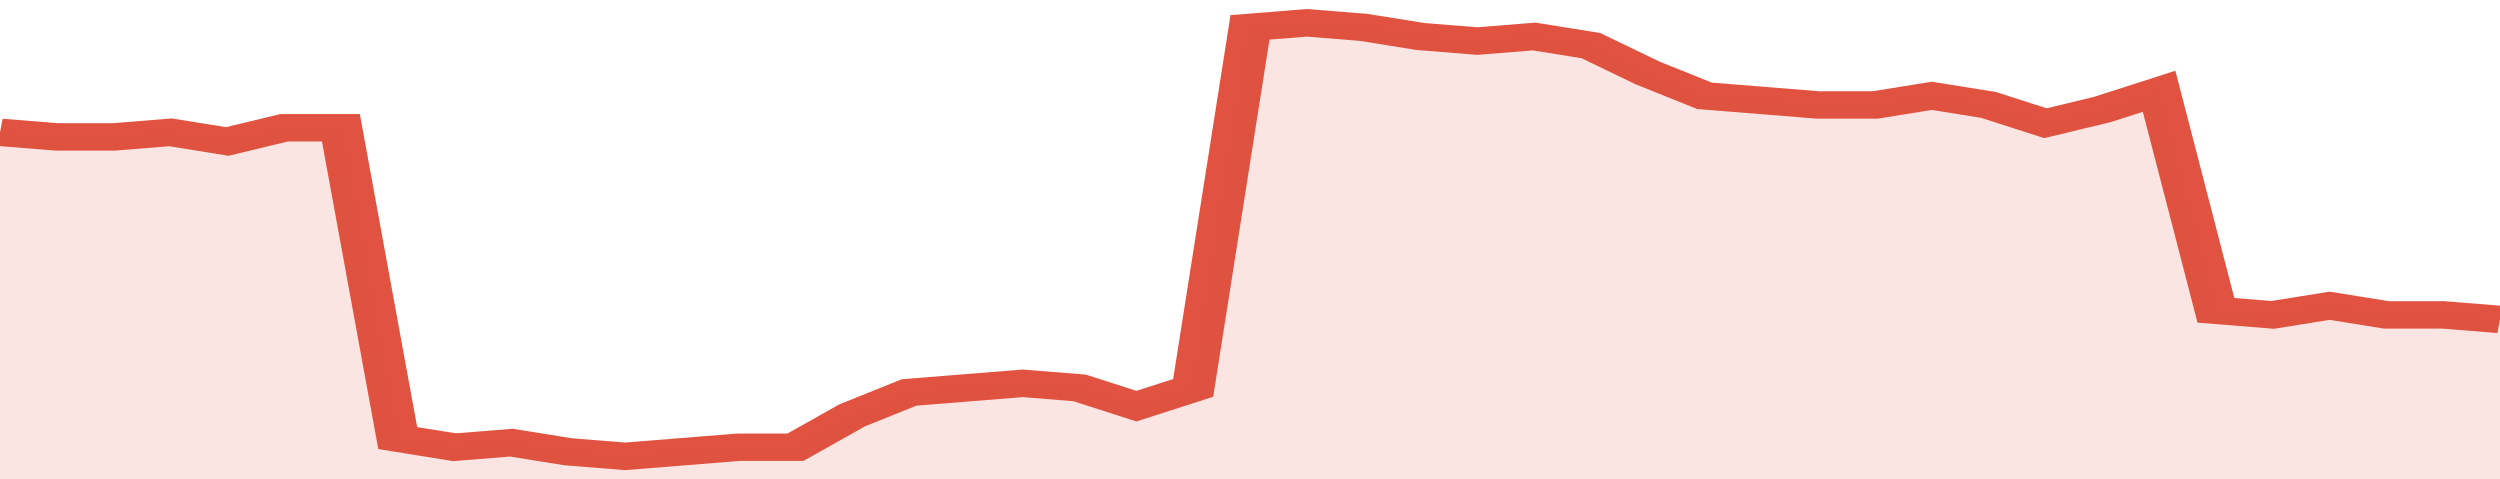
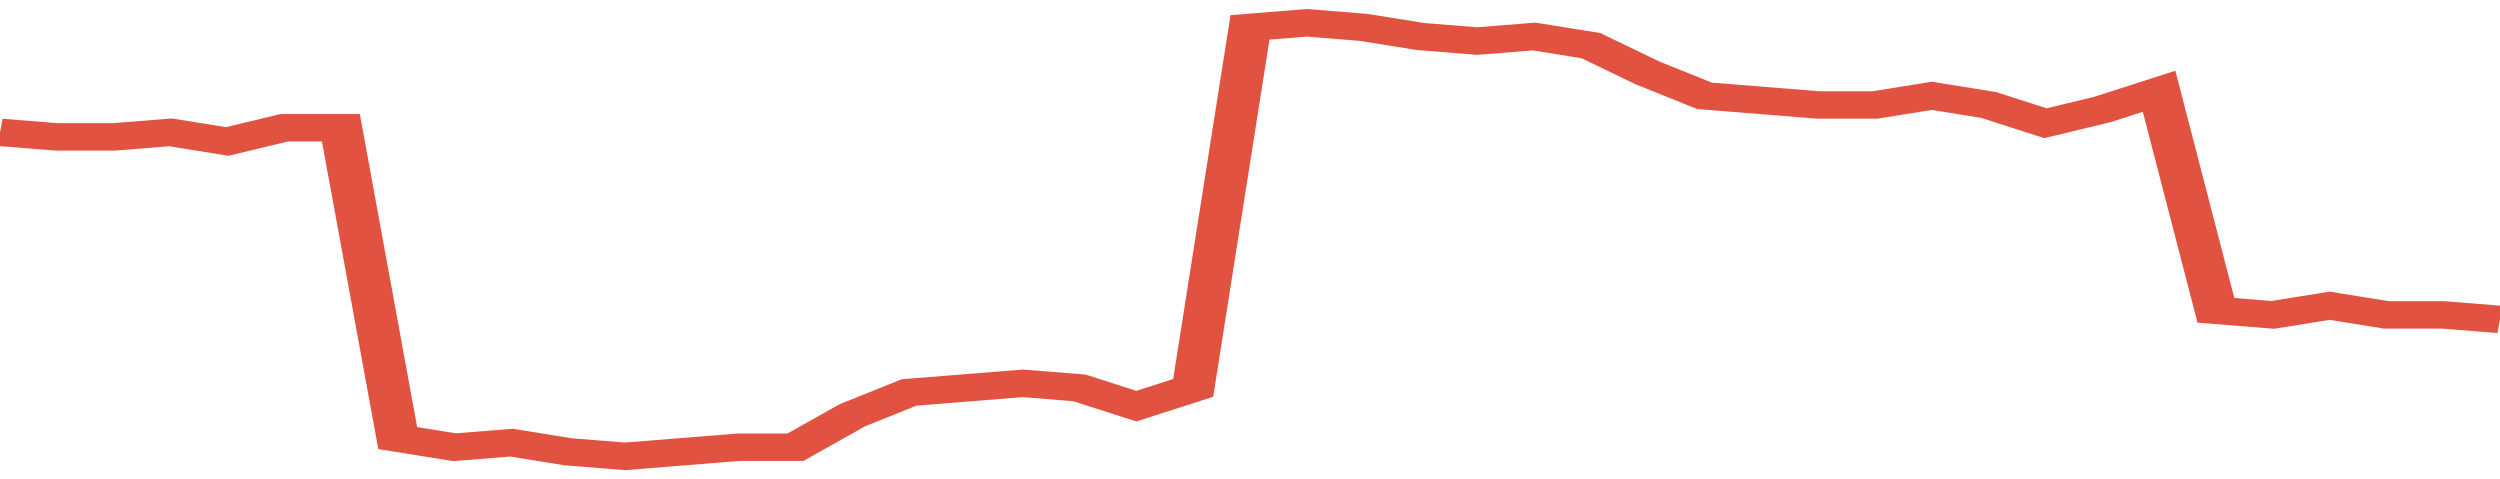
<svg xmlns="http://www.w3.org/2000/svg" viewBox="0 0 352 105" width="120" height="23" preserveAspectRatio="none">
  <polyline fill="none" stroke="#E15241" stroke-width="6" points="0, 29 8, 30 16, 30 24, 29 32, 31 40, 28 48, 28 56, 96 64, 98 72, 97 80, 99 88, 100 96, 99 104, 98 112, 98 120, 91 128, 86 136, 85 144, 84 152, 85 160, 89 168, 85 176, 6 184, 5 192, 6 200, 8 208, 9 216, 8 224, 10 232, 16 240, 21 248, 22 256, 23 264, 23 272, 21 280, 23 288, 27 296, 24 304, 20 312, 68 320, 69 328, 67 336, 69 344, 69 352, 70 352, 70 "> </polyline>
-   <polygon fill="#E15241" opacity="0.15" points="0, 105 0, 29 8, 30 16, 30 24, 29 32, 31 40, 28 48, 28 56, 96 64, 98 72, 97 80, 99 88, 100 96, 99 104, 98 112, 98 120, 91 128, 86 136, 85 144, 84 152, 85 160, 89 168, 85 176, 6 184, 5 192, 6 200, 8 208, 9 216, 8 224, 10 232, 16 240, 21 248, 22 256, 23 264, 23 272, 21 280, 23 288, 27 296, 24 304, 20 312, 68 320, 69 328, 67 336, 69 344, 69 352, 70 352, 105 " />
</svg>